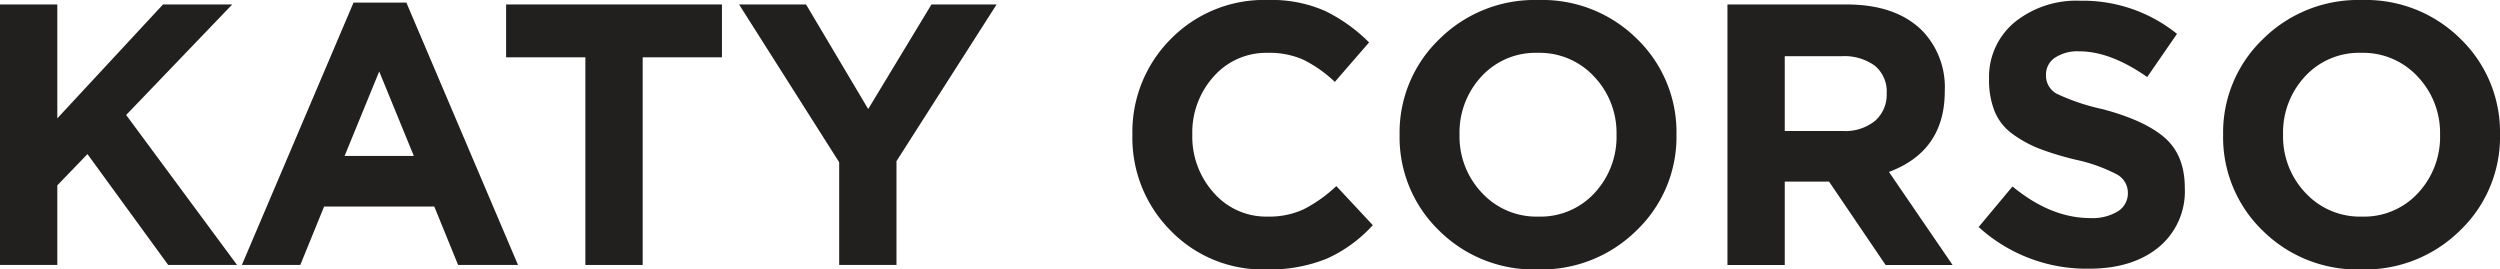
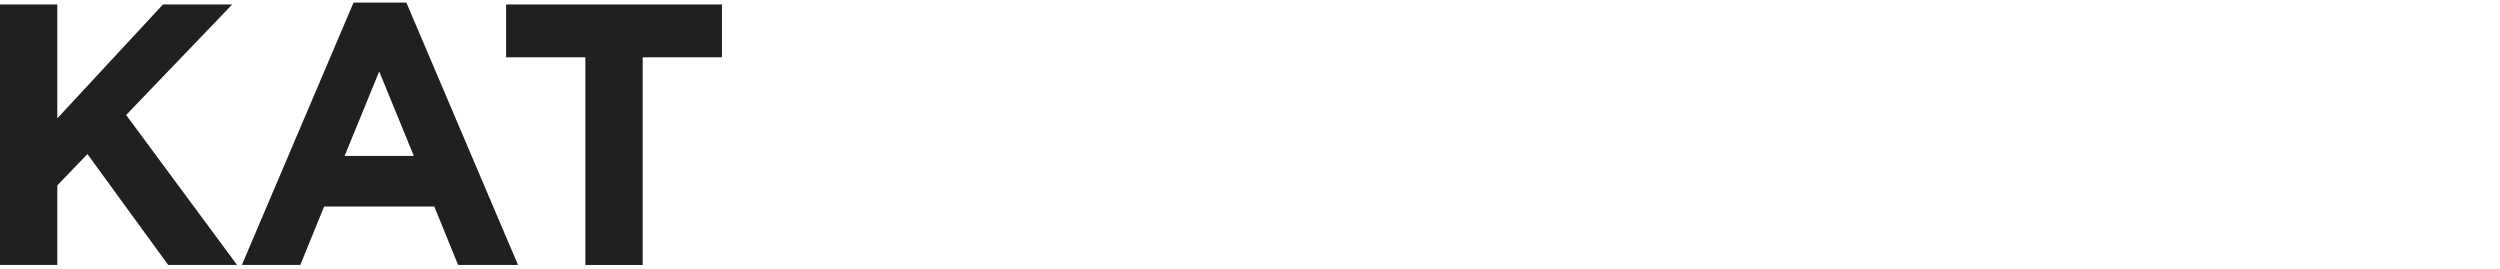
<svg xmlns="http://www.w3.org/2000/svg" width="376.13" height="40.536" viewBox="0 0 376.13 40.536">
  <defs>
    <clipPath id="clip-path">
-       <path id="Path_10" data-name="Path 10" d="M0,0H376.13V-40.536H0Z" fill="none" />
-     </clipPath>
+       </clipPath>
  </defs>
  <g id="Group_11" data-name="Group 11" transform="translate(0 40.536)">
    <g id="Group_1" data-name="Group 1" transform="translate(24.523 -39.864)">
      <path id="Path_1" data-name="Path 1" d="M0,0-15.9,17.132V0h-8.623V39.192H-15.9V27.211l4.535-4.7L.784,39.192H11.142L-5.543,16.628,10.414,0Z" fill="#221f1f" />
    </g>
    <g id="Group_2" data-name="Group 2" transform="translate(53.19 -40.144)">
      <path id="Path_2" data-name="Path 2" d="M0,0-16.8,39.471h8.79l3.584-8.789H12.149l3.584,8.789h9.013L7.95,0ZM3.863,10.357,9.07,23.067H-1.344Z" fill="#221f1f" />
    </g>
    <g id="Group_3" data-name="Group 3" transform="translate(76.145 -39.864)">
      <path id="Path_3" data-name="Path 3" d="M0,0V7.951H11.925V39.192h8.623V7.951H32.473V0Z" fill="#221f1f" />
    </g>
    <g id="Group_4" data-name="Group 4" transform="translate(140.14 -39.864)">
-       <path id="Path_4" data-name="Path 4" d="M0,0-9.518,15.732-18.868,0H-28.946l15.061,23.739V39.192h8.622V23.571L9.8,0Z" fill="#221f1f" />
-     </g>
+       </g>
    <g id="Group_10" data-name="Group 10" clip-path="url(#clip-path)">
      <g id="Group_5" data-name="Group 5" transform="translate(190.472)">
        <path id="Path_5" data-name="Path 5" d="M0,0A19.285,19.285,0,0,1-14.361-5.851,19.788,19.788,0,0,1-20.1-20.268a19.766,19.766,0,0,1,5.767-14.389A19.672,19.672,0,0,1,.336-40.536,19.868,19.868,0,0,1,8.9-38.884a24.516,24.516,0,0,1,6.607,4.731l-5.151,5.935A19.67,19.67,0,0,0,5.627-31.55,12.545,12.545,0,0,0,.28-32.585,10.513,10.513,0,0,0-7.866-29.03a12.573,12.573,0,0,0-3.22,8.762,12.6,12.6,0,0,0,3.22,8.734A10.472,10.472,0,0,0,.28-7.95,12.262,12.262,0,0,0,5.711-9.07a21.265,21.265,0,0,0,4.871-3.471l5.487,5.879A20.971,20.971,0,0,1,9.154-1.624,22.905,22.905,0,0,1,0,0" fill="#221f1f" />
      </g>
      <g id="Group_6" data-name="Group 6" transform="translate(222.946 -11.534)">
-         <path id="Path_6" data-name="Path 6" d="M0,0A11.157,11.157,0,0,0,8.51,3.584,11.024,11.024,0,0,0,16.964.028a12.386,12.386,0,0,0,3.3-8.762,12.3,12.3,0,0,0-3.359-8.734A11.164,11.164,0,0,0,8.4-21.052,11.028,11.028,0,0,0-.056-17.5a12.384,12.384,0,0,0-3.3,8.762A12.294,12.294,0,0,0,0,0M23.319,5.627A20.339,20.339,0,0,1,8.4,11.534,20.208,20.208,0,0,1-6.467,5.655,19.522,19.522,0,0,1-12.374-8.734,19.458,19.458,0,0,1-6.411-23.095,20.347,20.347,0,0,1,8.51-29a20.208,20.208,0,0,1,14.865,5.879A19.522,19.522,0,0,1,29.282-8.734,19.451,19.451,0,0,1,23.319,5.627" fill="#221f1f" />
-       </g>
+         </g>
      <g id="Group_7" data-name="Group 7" transform="translate(268.52 -20.827)">
-         <path id="Path_7" data-name="Path 7" d="M0,0H8.734A7.091,7.091,0,0,0,13.6-1.54a5.228,5.228,0,0,0,1.736-4.115,5.019,5.019,0,0,0-1.792-4.171,7.8,7.8,0,0,0-4.983-1.428H0ZM-8.623,20.156V-19.037H9.294q7.446,0,11.422,3.976a12.257,12.257,0,0,1,3.359,9.07q0,9.015-8.4,12.149l9.574,14H15.173L6.663,7.614H0V20.156Z" fill="#221f1f" />
+         <path id="Path_7" data-name="Path 7" d="M0,0H8.734A7.091,7.091,0,0,0,13.6-1.54a5.228,5.228,0,0,0,1.736-4.115,5.019,5.019,0,0,0-1.792-4.171,7.8,7.8,0,0,0-4.983-1.428H0ZM-8.623,20.156V-19.037H9.294a12.257,12.257,0,0,1,3.359,9.07q0,9.015-8.4,12.149l9.574,14H15.173L6.663,7.614H0V20.156Z" fill="#221f1f" />
      </g>
      <g id="Group_8" data-name="Group 8" transform="translate(314.319 -0.112)">
-         <path id="Path_8" data-name="Path 8" d="M0,0A24.085,24.085,0,0,1-16.629-6.271l5.095-6.1Q-5.768-7.615.168-7.614A7.394,7.394,0,0,0,4.311-8.622a3.186,3.186,0,0,0,1.512-2.8,3.135,3.135,0,0,0-1.568-2.715,24.135,24.135,0,0,0-6.327-2.268A45.641,45.641,0,0,1-7.5-18.056a18.063,18.063,0,0,1-3.948-2.156A7.9,7.9,0,0,1-14.193-23.6a12.476,12.476,0,0,1-.868-4.9,10.675,10.675,0,0,1,3.835-8.567,14.768,14.768,0,0,1,9.882-3.247,22.582,22.582,0,0,1,14.557,4.983L8.734-28.834Q3.191-32.7-1.456-32.7a6.145,6.145,0,0,0-3.723.98A3.039,3.039,0,0,0-6.495-29.17a3.1,3.1,0,0,0,1.624,2.855,31.831,31.831,0,0,0,6.831,2.3q6.383,1.678,9.406,4.311t3.023,7.558a10.887,10.887,0,0,1-3.947,8.93Q6.494,0,0,0" fill="#221f1f" />
-       </g>
+         </g>
      <g id="Group_9" data-name="Group 9" transform="translate(346.848 -11.534)">
        <path id="Path_9" data-name="Path 9" d="M0,0A11.157,11.157,0,0,0,8.51,3.584,11.024,11.024,0,0,0,16.964.028a12.386,12.386,0,0,0,3.3-8.762,12.3,12.3,0,0,0-3.359-8.734A11.164,11.164,0,0,0,8.4-21.052,11.028,11.028,0,0,0-.056-17.5a12.384,12.384,0,0,0-3.3,8.762A12.294,12.294,0,0,0,0,0M23.319,5.627A20.339,20.339,0,0,1,8.4,11.534,20.208,20.208,0,0,1-6.467,5.655,19.522,19.522,0,0,1-12.374-8.734,19.458,19.458,0,0,1-6.411-23.095,20.345,20.345,0,0,1,8.51-29a20.208,20.208,0,0,1,14.865,5.879A19.522,19.522,0,0,1,29.282-8.734,19.451,19.451,0,0,1,23.319,5.627" fill="#221f1f" />
      </g>
    </g>
  </g>
</svg>